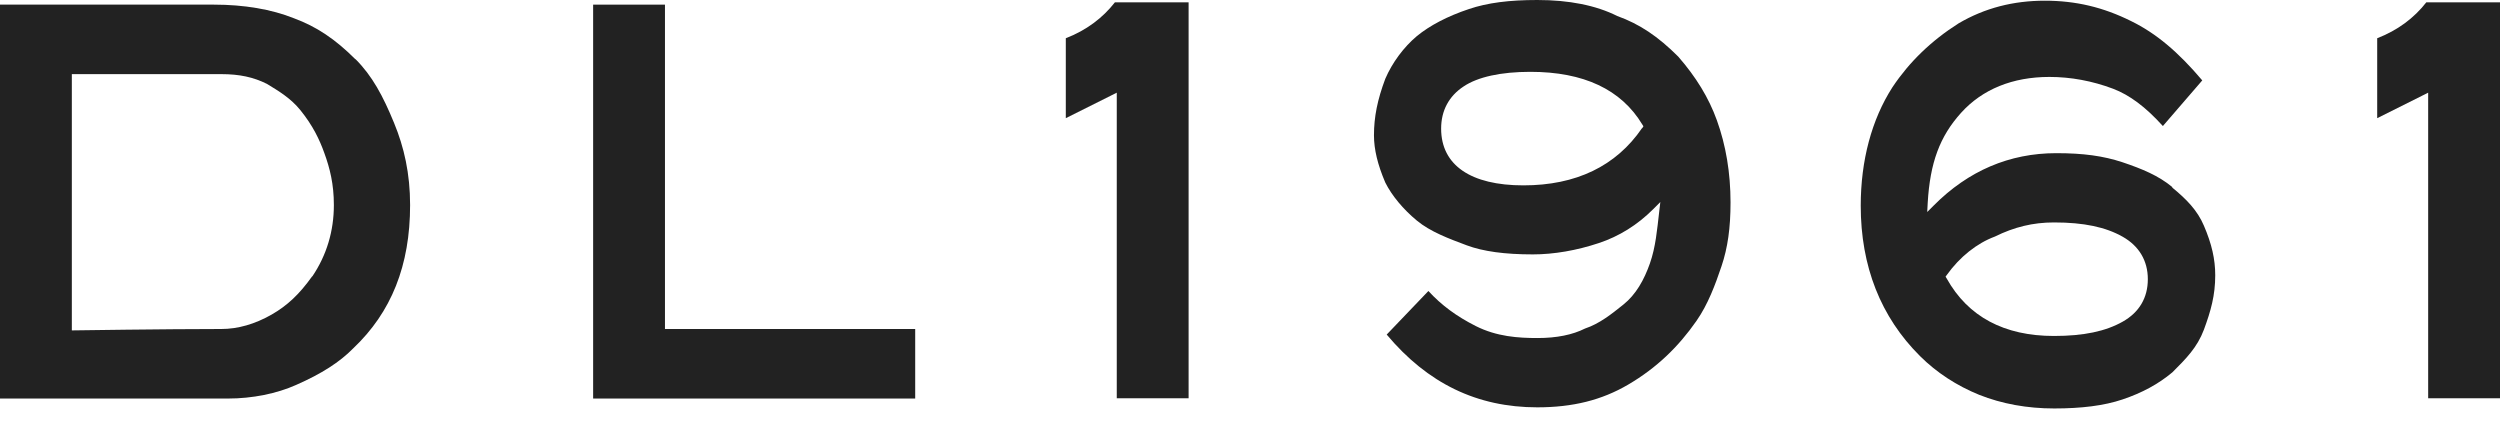
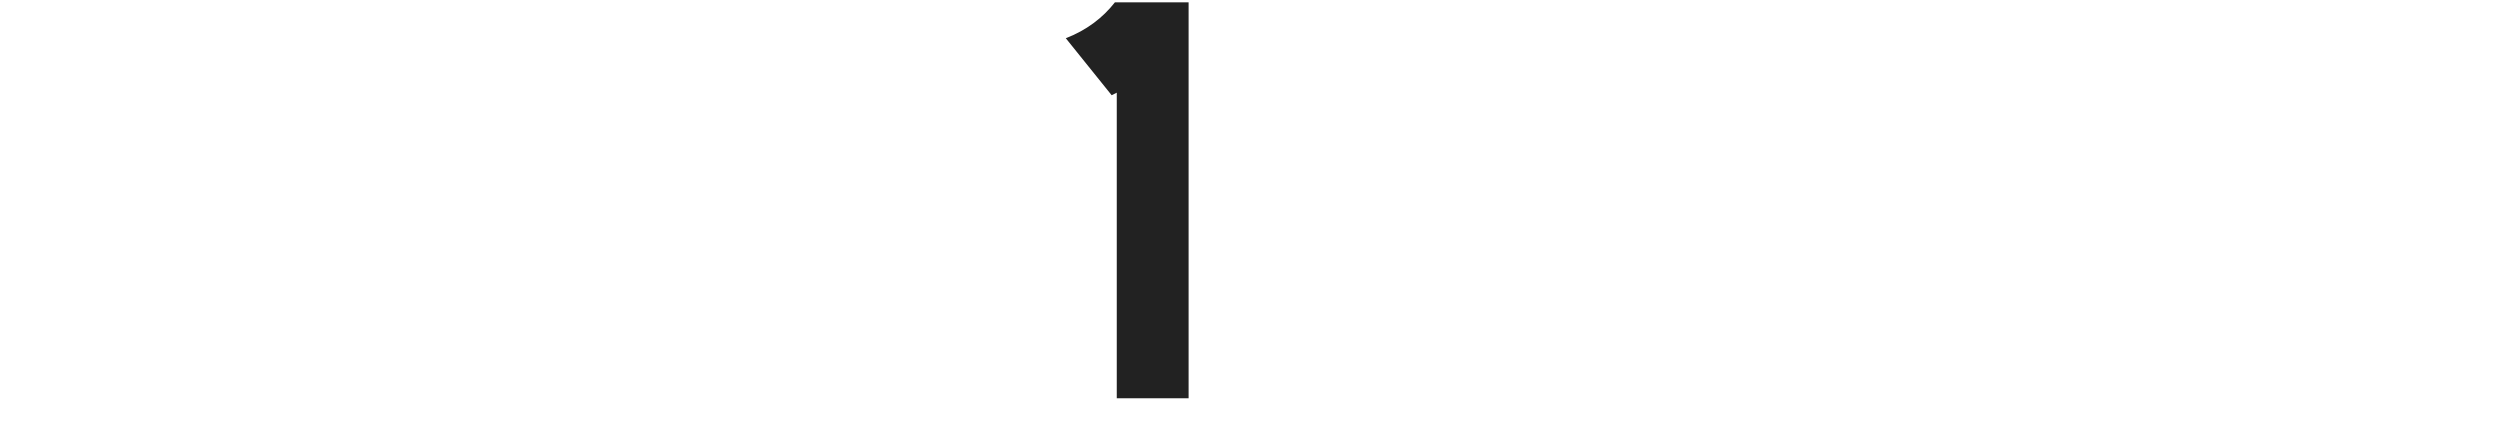
<svg xmlns="http://www.w3.org/2000/svg" fill="none" viewBox="0 0 75 13" height="13" width="75">
-   <path fill="#222222" d="M10.663 1.779C10.051 1.168 9.495 0.799 8.821 0.549C8.146 0.278 7.319 0.139 6.423 0.139H0V11.956H6.847C7.563 11.956 8.306 11.809 8.89 11.545C9.648 11.212 10.19 10.864 10.593 10.454C11.74 9.37 12.303 7.966 12.303 6.151C12.303 5.206 12.122 4.414 11.823 3.691C11.49 2.878 11.17 2.28 10.663 1.772V1.779ZM9.363 8.292C8.981 8.828 8.619 9.168 8.146 9.439C7.646 9.724 7.139 9.87 6.638 9.87C4.991 9.87 2.155 9.912 2.155 9.912V2.224H6.638C7.187 2.224 7.604 2.315 8.007 2.516C8.362 2.732 8.723 2.947 9.015 3.309C9.384 3.767 9.585 4.184 9.731 4.594C9.898 5.053 10.016 5.526 10.016 6.151C10.016 6.93 9.801 7.653 9.37 8.292H9.363Z" />
-   <path fill="#222222" d="M19.949 9.87V9.766V0.139H17.794V11.956H27.456V9.87H20.053H19.949Z" />
-   <path fill="#222222" d="M31.974 1.147V3.545L33.35 2.857L33.503 2.78V11.948H35.658V0.069H33.448C33.079 0.542 32.586 0.911 31.974 1.147Z" />
-   <path fill="#222222" d="M50.352 1.703C49.74 1.091 49.191 0.723 48.517 0.48C47.878 0.16 47.071 0 46.119 0C45.278 0 44.625 0.083 44.069 0.271C43.422 0.487 42.894 0.765 42.505 1.084C42.115 1.411 41.768 1.877 41.559 2.363C41.323 2.989 41.219 3.51 41.219 4.059C41.219 4.483 41.33 4.942 41.559 5.477C41.754 5.867 42.094 6.277 42.505 6.617C42.908 6.951 43.464 7.159 44.006 7.361C44.493 7.542 45.139 7.632 45.987 7.632C46.613 7.632 47.301 7.514 47.968 7.291C48.573 7.09 49.122 6.749 49.594 6.277L49.81 6.061L49.775 6.36C49.713 6.888 49.671 7.41 49.497 7.903C49.323 8.397 49.08 8.835 48.698 9.14C48.35 9.418 47.989 9.71 47.551 9.856C47.176 10.044 46.703 10.141 46.126 10.141C45.549 10.141 44.903 10.1 44.27 9.78C43.693 9.488 43.241 9.154 42.852 8.73L41.601 10.037C42.831 11.504 44.312 12.22 46.119 12.22C47.183 12.22 48.051 12.004 48.844 11.539C49.699 11.038 50.352 10.405 50.894 9.627C51.242 9.127 51.457 8.543 51.645 7.987C51.833 7.43 51.916 6.833 51.916 6.075C51.916 5.185 51.777 4.358 51.506 3.608C51.263 2.933 50.88 2.308 50.345 1.696L50.352 1.703ZM49.261 3.844C48.482 4.984 47.28 5.561 45.702 5.561C44.124 5.561 43.234 4.956 43.234 3.858C43.234 3.323 43.464 2.885 43.909 2.593C44.333 2.308 45.028 2.155 45.911 2.155C47.509 2.155 48.635 2.683 49.268 3.733L49.303 3.788L49.268 3.844H49.261Z" />
-   <path fill="#222222" d="M65.165 5.609C64.754 5.269 64.268 5.067 63.67 4.866C63.1 4.678 62.502 4.595 61.689 4.595C60.285 4.595 59.048 5.123 58.012 6.165L57.817 6.36L57.831 6.089C57.901 4.88 58.193 4.094 58.832 3.385C59.472 2.676 60.382 2.308 61.48 2.308C62.12 2.308 62.766 2.426 63.392 2.662C63.886 2.85 64.365 3.204 64.886 3.781L66.068 2.412C65.345 1.557 64.685 1.001 63.934 0.633C63.093 0.215 62.273 0.021 61.342 0.021C60.41 0.021 59.548 0.236 58.756 0.702C57.936 1.223 57.282 1.856 56.775 2.614C56.149 3.587 55.822 4.817 55.822 6.172C55.822 7.987 56.42 9.509 57.602 10.684C58.096 11.177 58.707 11.573 59.374 11.844C60.056 12.115 60.813 12.254 61.627 12.254C62.44 12.254 63.121 12.171 63.677 11.983C64.254 11.789 64.748 11.525 65.171 11.17C65.582 10.76 65.915 10.426 66.117 9.891C66.325 9.328 66.457 8.862 66.457 8.258C66.457 7.778 66.353 7.319 66.117 6.77C65.922 6.311 65.596 5.978 65.171 5.63L65.165 5.609ZM63.684 9.648C63.17 9.94 62.509 10.079 61.62 10.079C60.125 10.079 59.041 9.502 58.401 8.355L58.367 8.299L58.408 8.244C58.791 7.709 59.305 7.298 59.847 7.097C60.424 6.812 60.987 6.673 61.62 6.673C62.516 6.673 63.17 6.812 63.684 7.104C64.171 7.382 64.435 7.82 64.435 8.376C64.435 8.932 64.177 9.37 63.684 9.648Z" />
-   <path fill="#222222" d="M71.316 1.147V3.545L72.692 2.857L72.845 2.78V11.948H75V0.069H72.79C72.421 0.542 71.928 0.911 71.316 1.147Z" />
+   <path fill="#222222" d="M31.974 1.147L33.35 2.857L33.503 2.78V11.948H35.658V0.069H33.448C33.079 0.542 32.586 0.911 31.974 1.147Z" />
</svg>